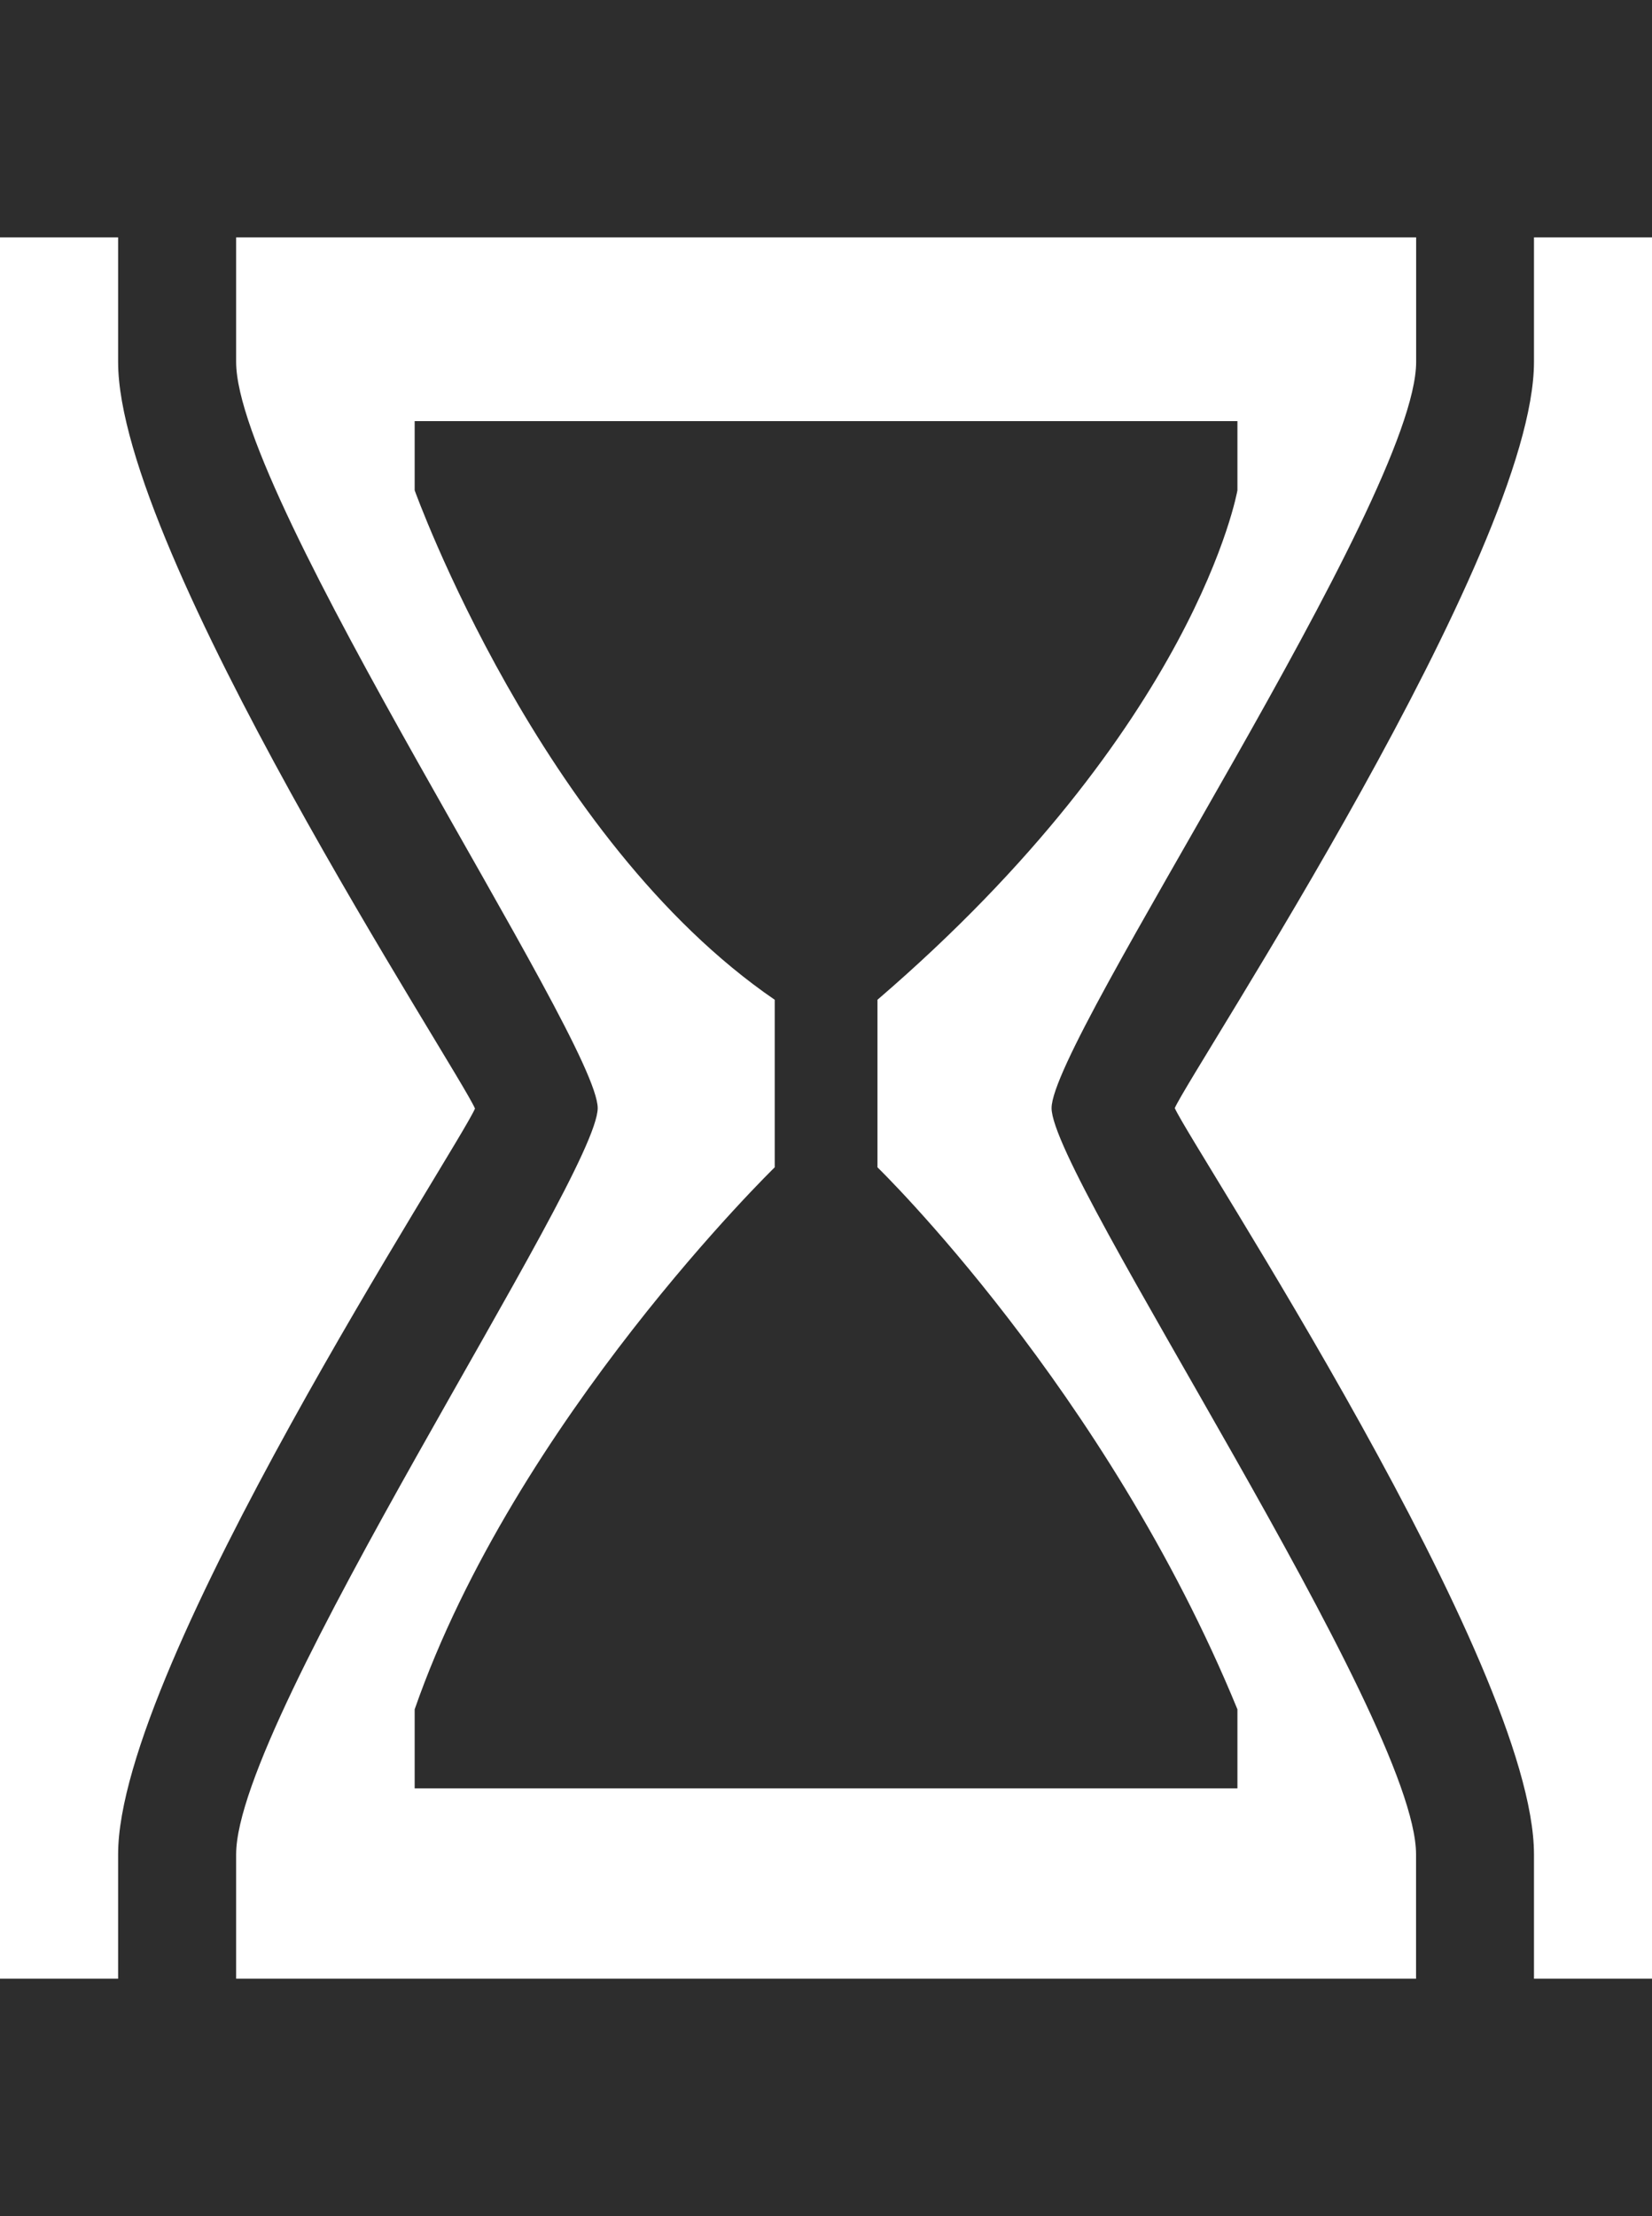
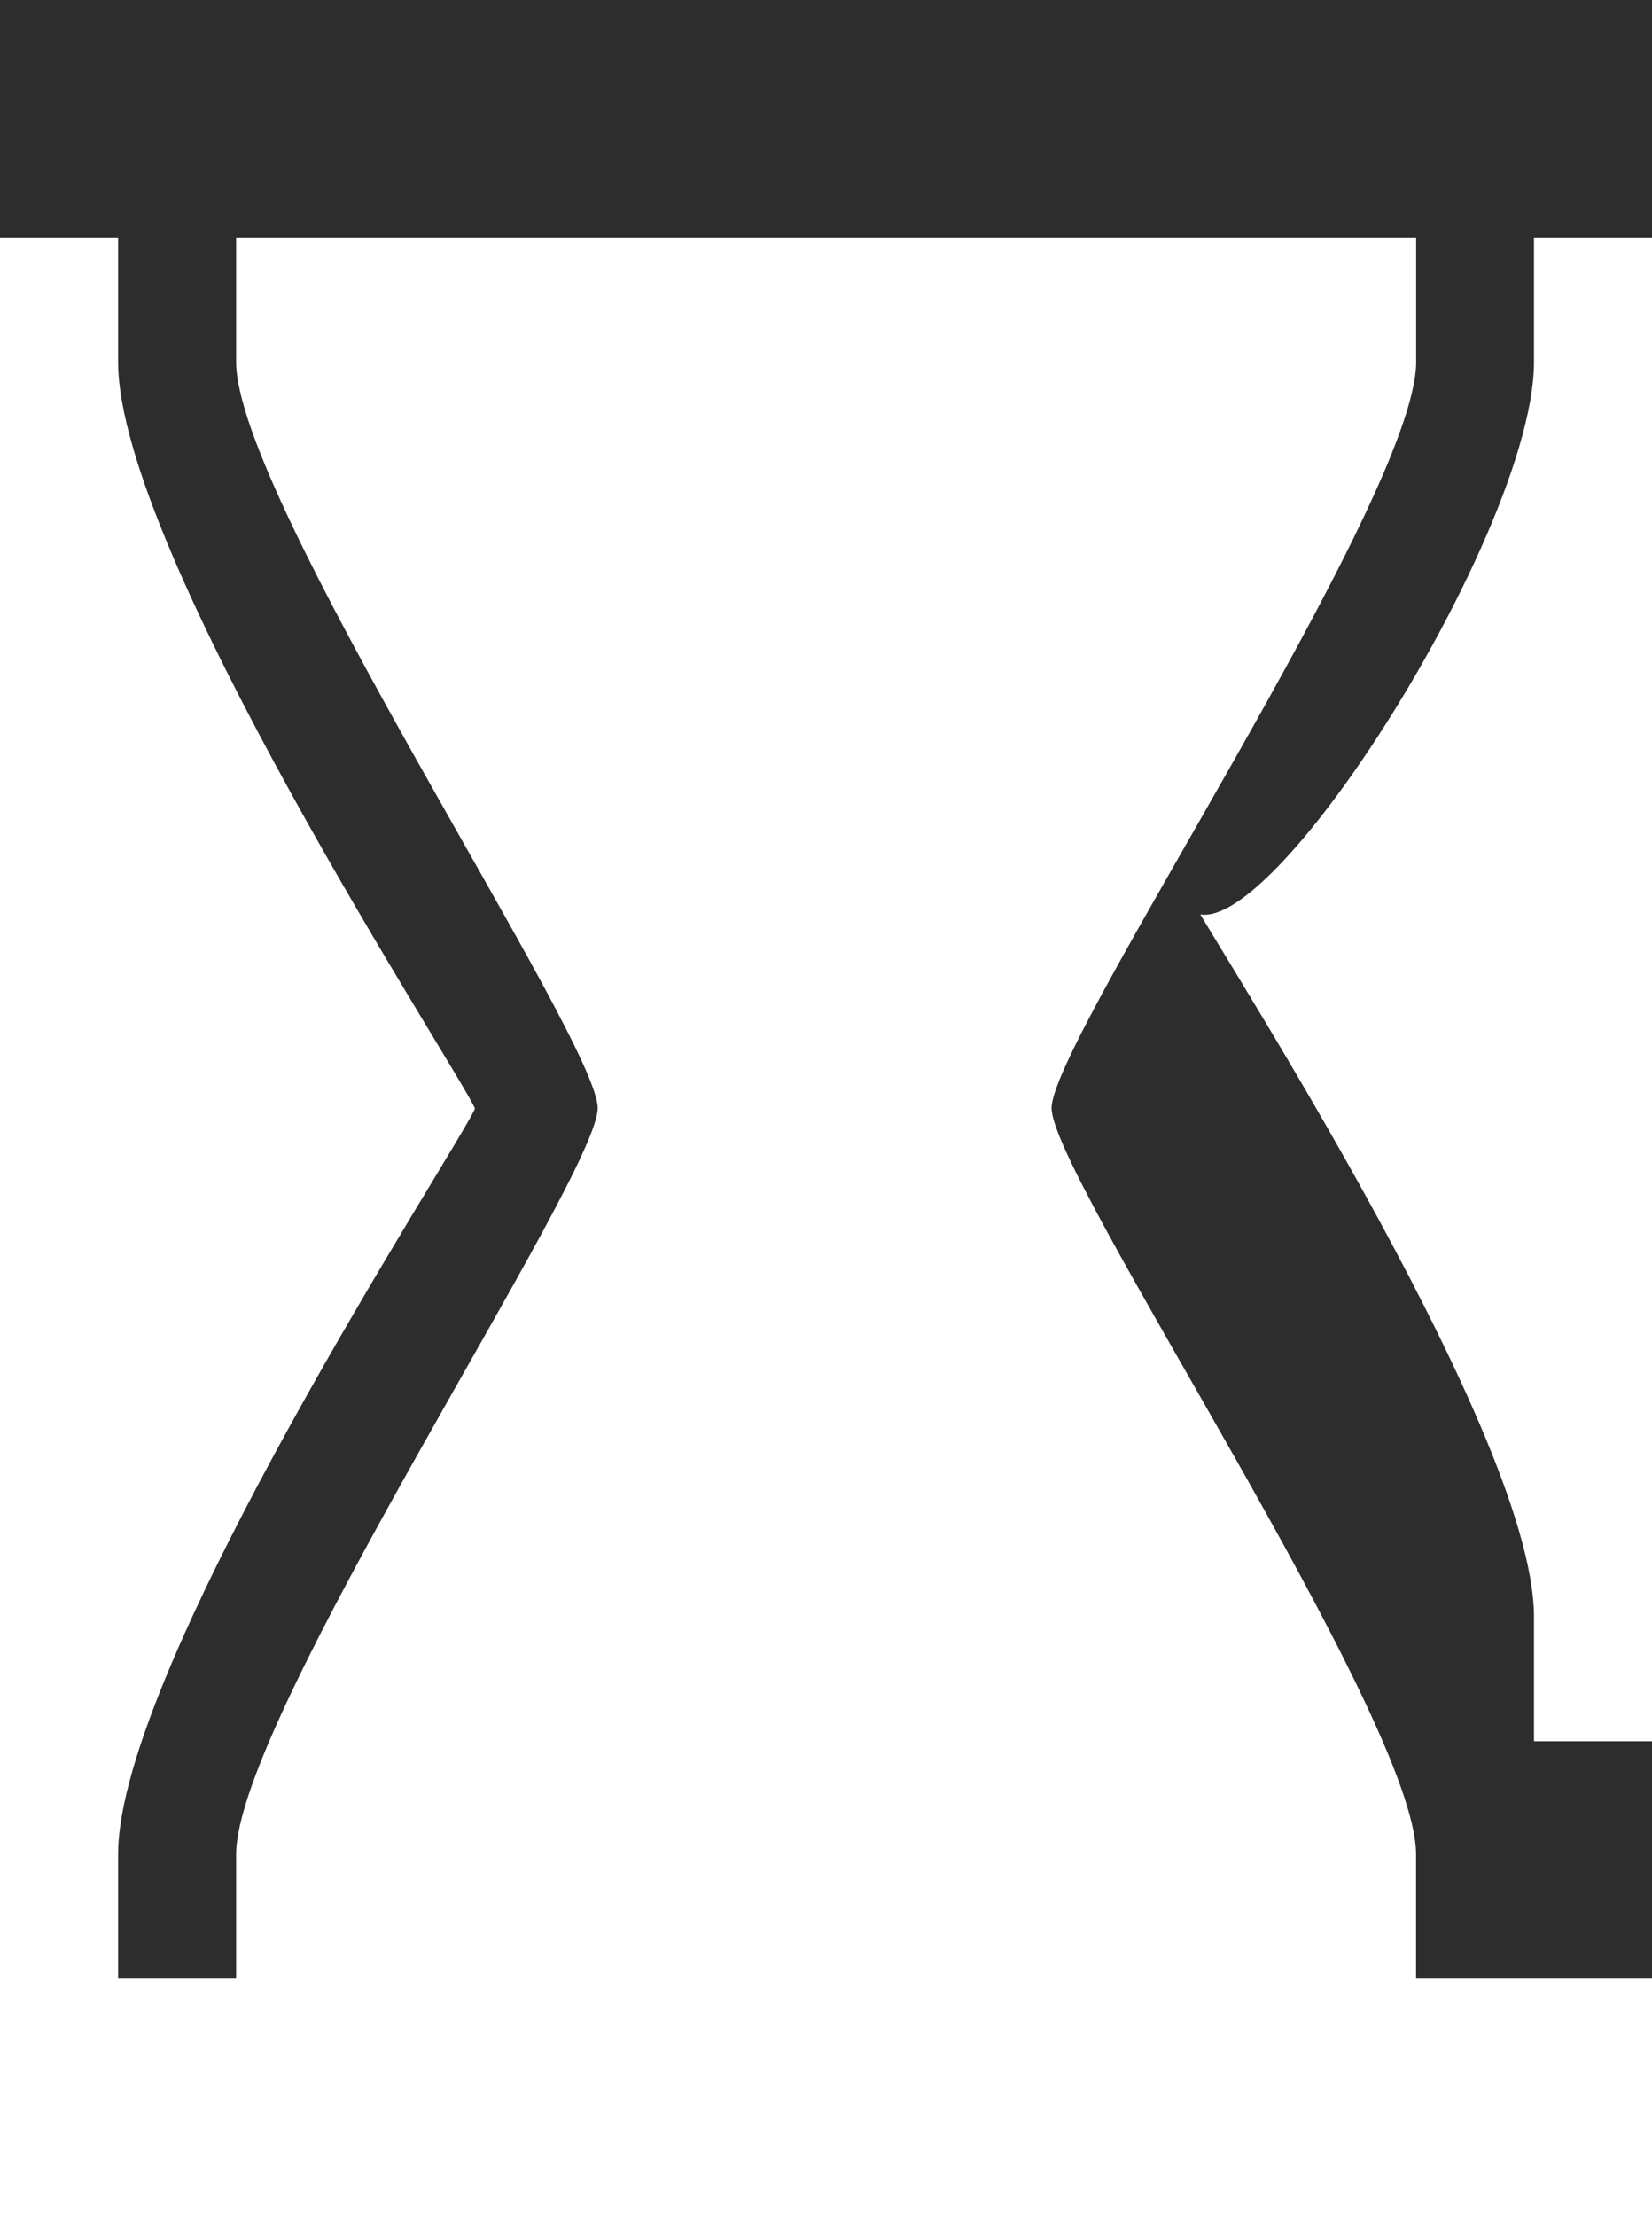
<svg xmlns="http://www.w3.org/2000/svg" version="1.1" id="Capa_1" x="0px" y="0px" width="17.609px" height="23.612px" viewBox="0 0 17.609 23.612" style="enable-background:new 0 0 17.609 23.612;" xml:space="preserve">
  <g>
    <g>
-       <path style="fill:#2D2D2D;" d="M13.19,5.224V4.487H4.42v0.737c0,0,1.334,3.713,3.838,5.428v1.785c0,0-2.761,2.686-3.838,5.775    v0.842h8.77v-0.842c-1.399-3.41-3.837-5.775-3.837-5.775v-1.785C12.757,7.726,13.19,5.224,13.19,5.224z" />
-     </g>
+       </g>
    <g>
-       <path style="fill:#2D2D2D;" d="M16.351,3.856V2.529h1.258V0H0v2.529h1.259v1.327c0,2.025,3.634,7.555,3.804,7.955    c-0.167,0.397-3.804,5.929-3.804,7.946v1.325H0v2.53h17.609v-2.53h-1.258v-1.325c0-2.025-3.635-7.521-3.829-7.951    C12.716,11.376,16.351,5.88,16.351,3.856z M15.094,19.757v1.325H2.517v-1.325c0-1.455,3.854-7.222,3.854-7.951    c0-0.729-3.854-6.495-3.854-7.95V2.529h12.578v1.327c0,1.455-3.886,7.221-3.886,7.95C11.208,12.535,15.094,18.302,15.094,19.757z" />
+       <path style="fill:#2D2D2D;" d="M16.351,3.856V2.529h1.258V0H0v2.529h1.259v1.327c0,2.025,3.634,7.555,3.804,7.955    c-0.167,0.397-3.804,5.929-3.804,7.946v1.325H0h17.609v-2.53h-1.258v-1.325c0-2.025-3.635-7.521-3.829-7.951    C12.716,11.376,16.351,5.88,16.351,3.856z M15.094,19.757v1.325H2.517v-1.325c0-1.455,3.854-7.222,3.854-7.951    c0-0.729-3.854-6.495-3.854-7.95V2.529h12.578v1.327c0,1.455-3.886,7.221-3.886,7.95C11.208,12.535,15.094,18.302,15.094,19.757z" />
    </g>
  </g>
  <g>
</g>
  <g>
</g>
  <g>
</g>
  <g>
</g>
  <g>
</g>
  <g>
</g>
  <g>
</g>
  <g>
</g>
  <g>
</g>
  <g>
</g>
  <g>
</g>
  <g>
</g>
  <g>
</g>
  <g>
</g>
  <g>
</g>
</svg>